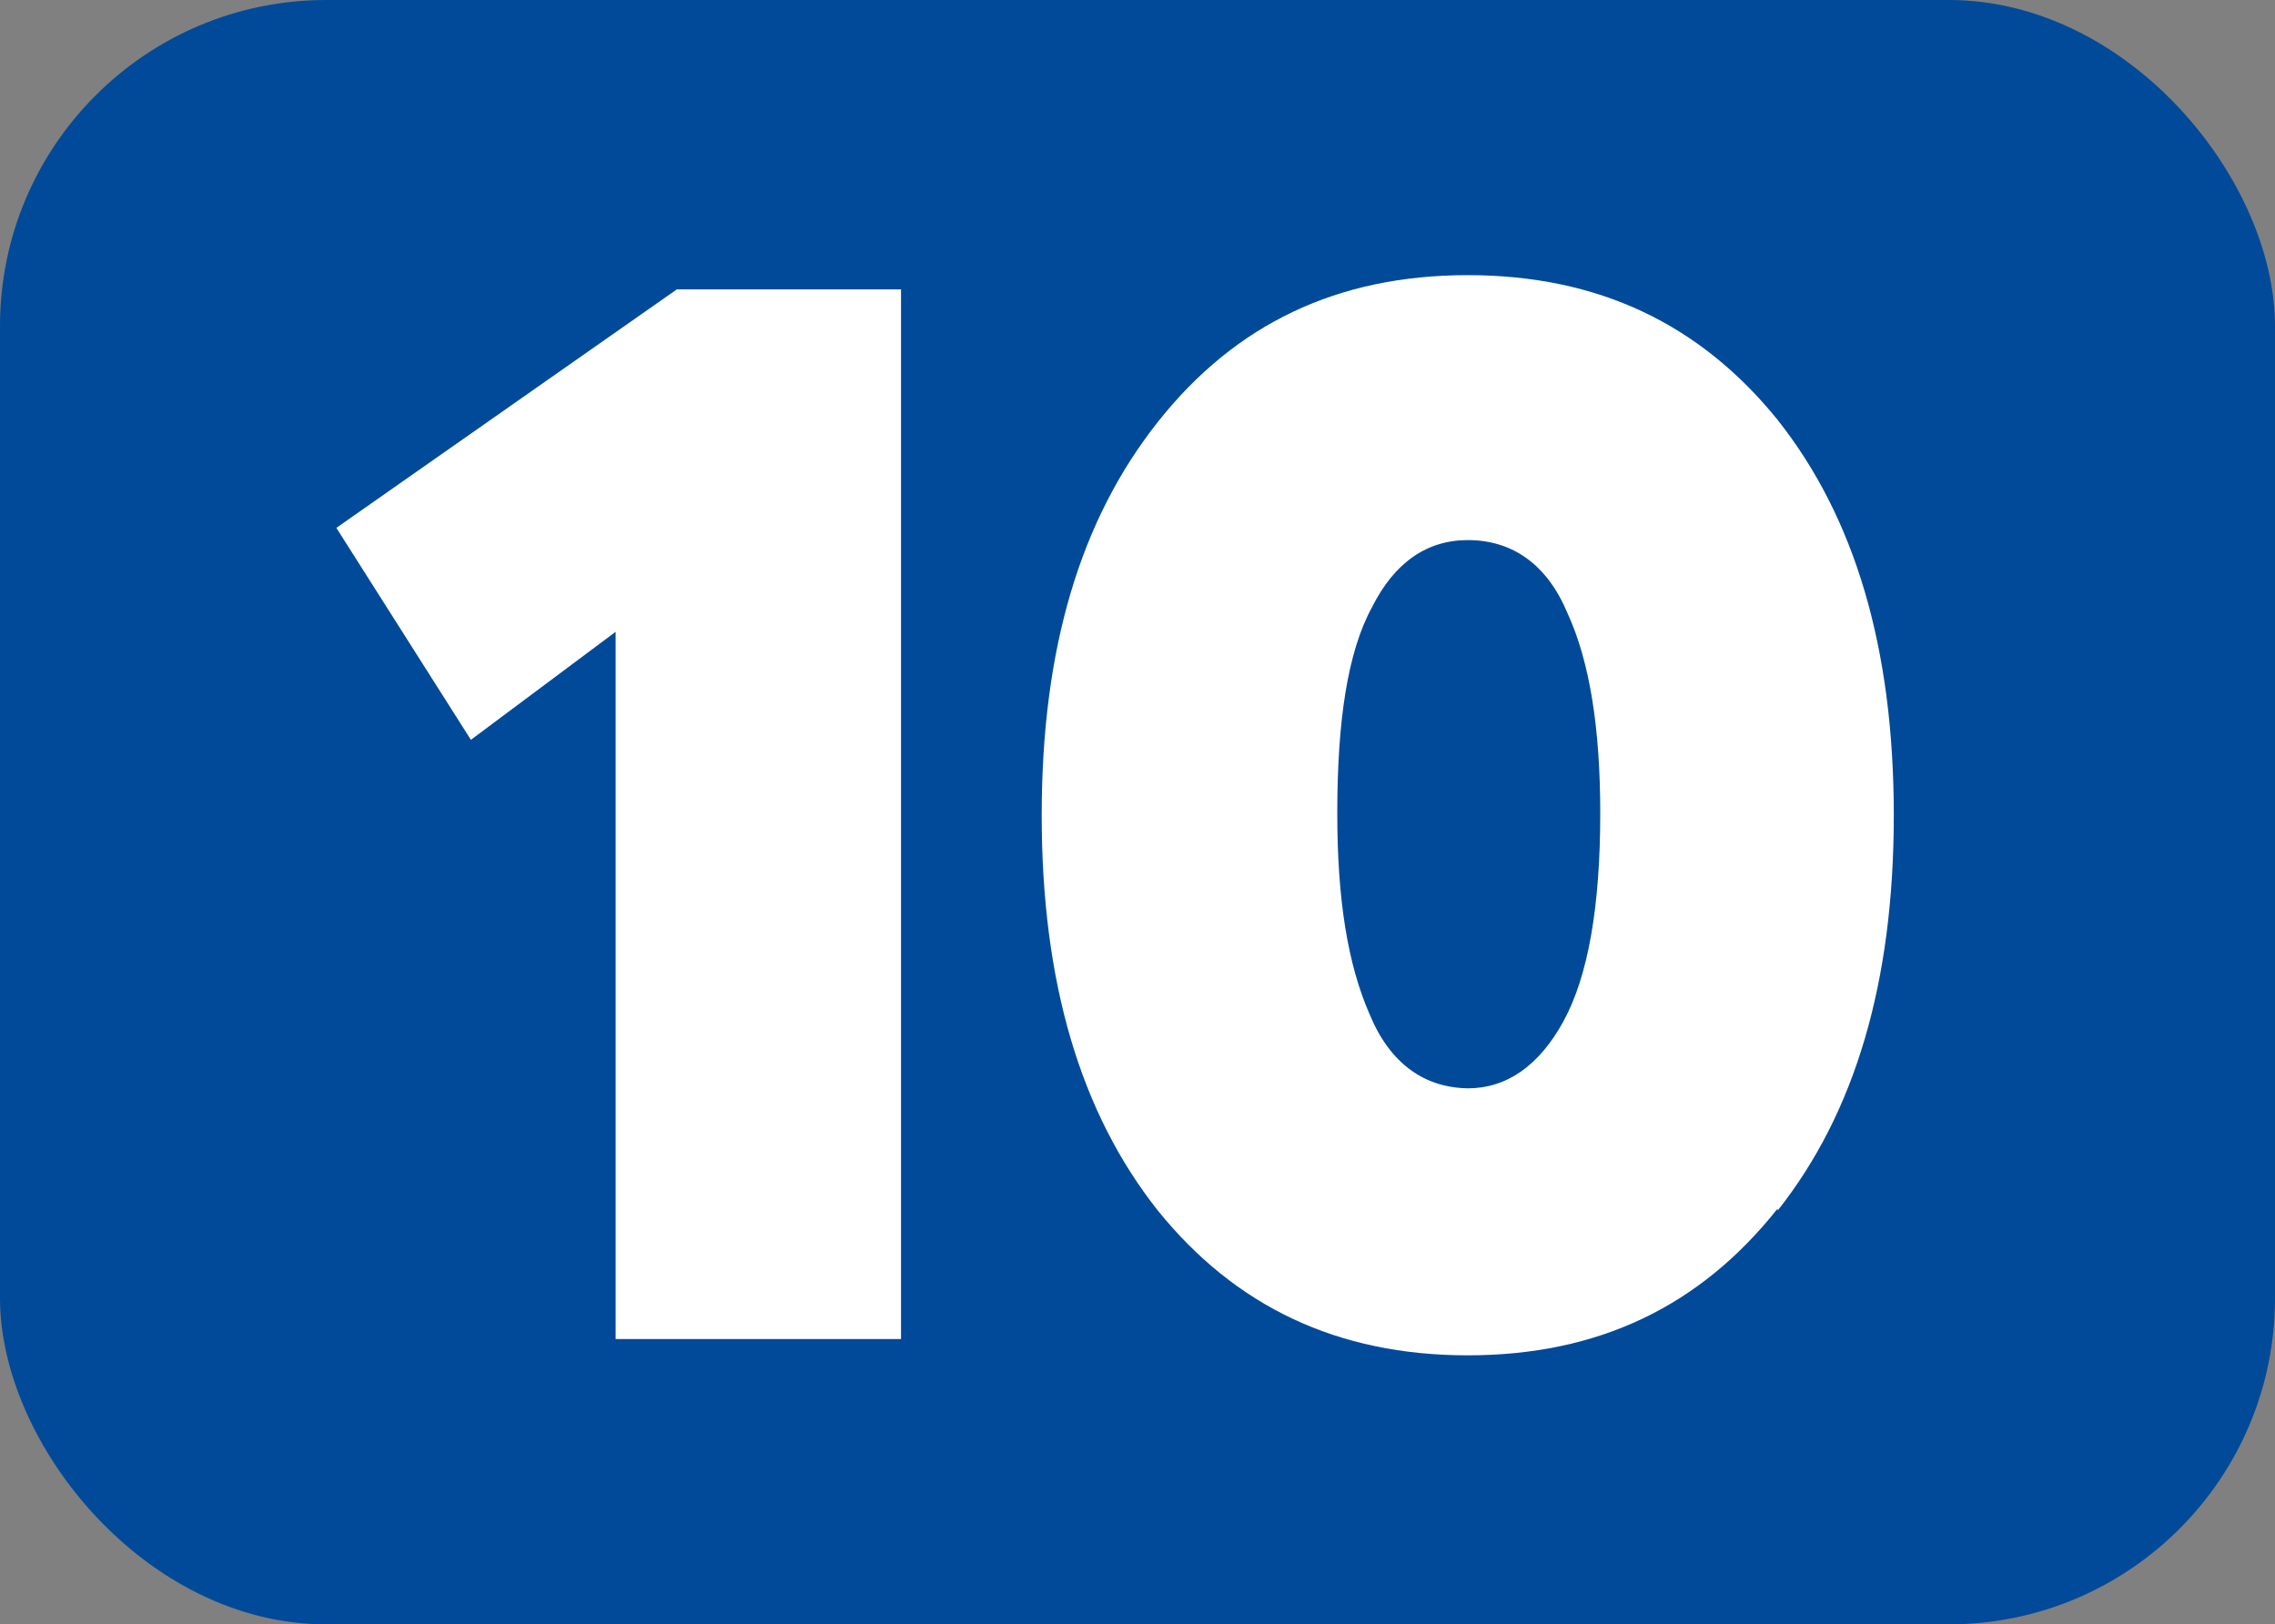
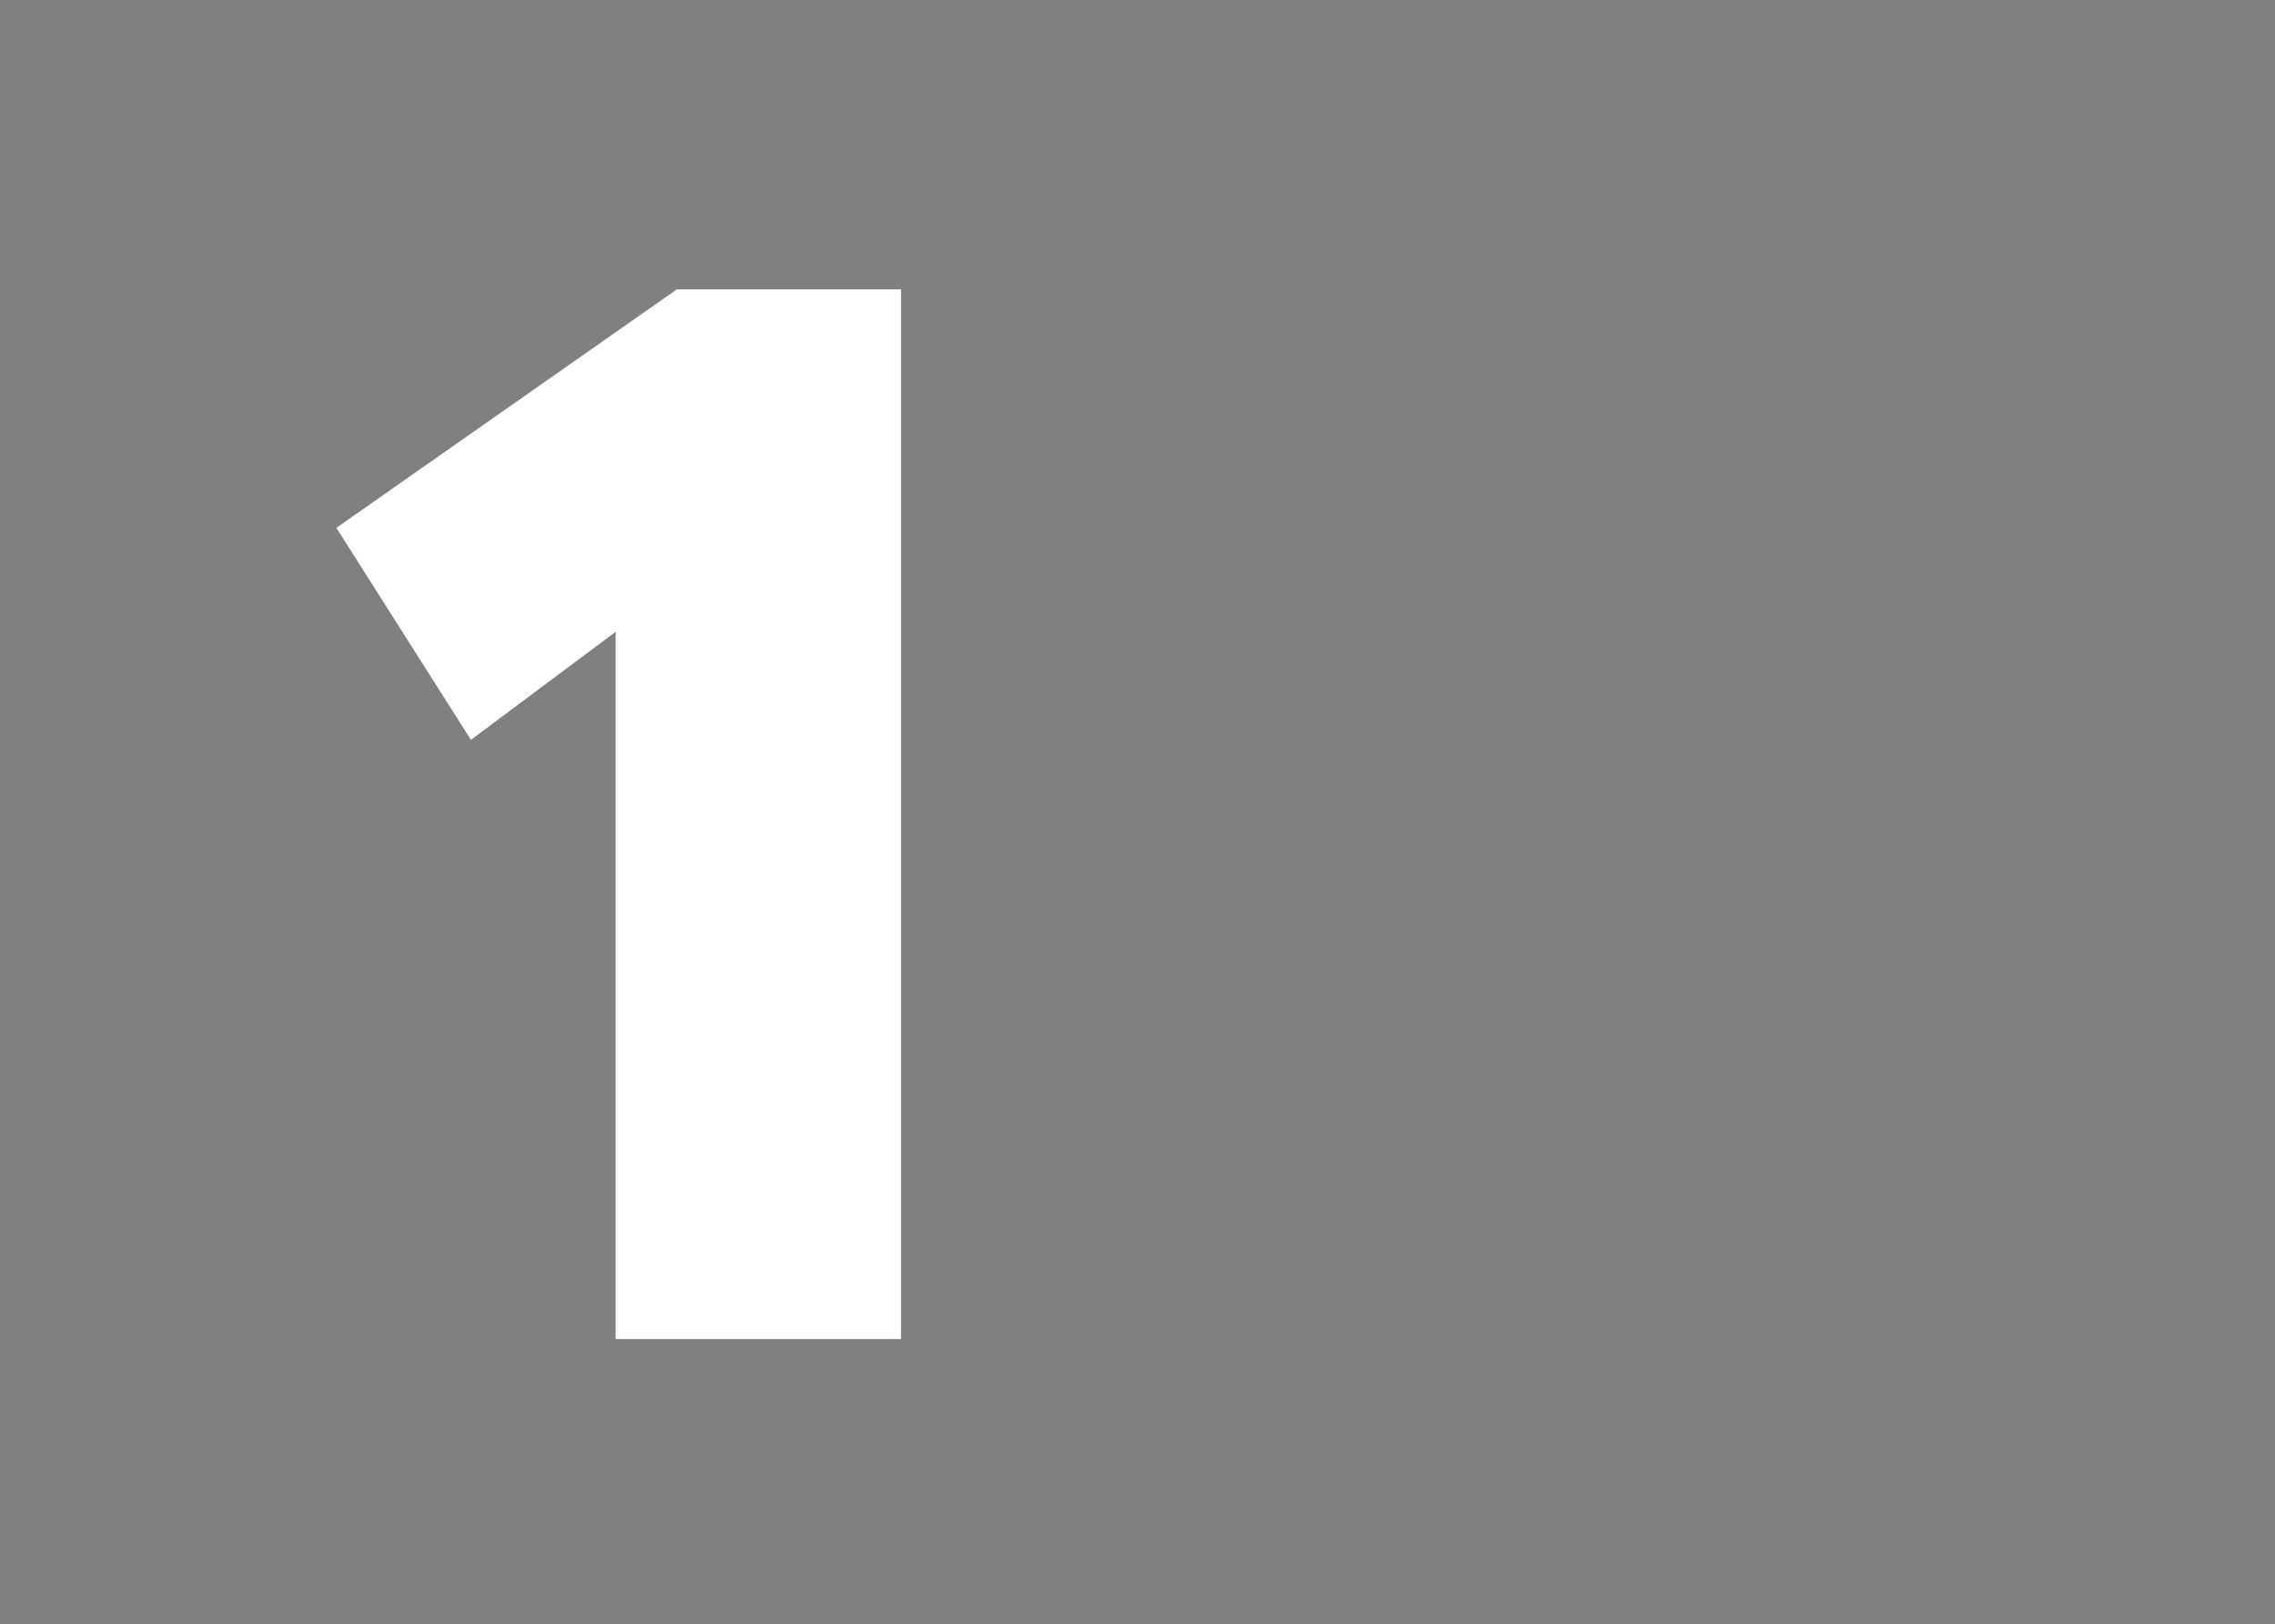
<svg xmlns="http://www.w3.org/2000/svg" id="Calque_1" data-name="Calque 1" viewBox="0 0 11.16 7.97">
  <rect x="0" y="0" width="11.16" height="7.97" fill="#808080" stroke="none" />
  <defs>
    <style>
      .cls-1 {
        fill: #fff;
      }

      .cls-2 {
        fill: #004a99;
      }
    </style>
  </defs>
-   <rect class="cls-2" width="11.16" height="7.97" rx="1.6" ry="1.6" />
  <g>
    <path class="cls-1" d="m3.02,6.57v-3.47l-.71.53-.66-1.04,1.67-1.17h1.1v5.15h-1.41Z" />
-     <path class="cls-1" d="m8.72,5.93c-.38.48-.88.72-1.52.72s-1.14-.24-1.52-.71c-.38-.48-.57-1.12-.57-1.94s.19-1.45.57-1.93c.38-.48.88-.72,1.52-.72s1.14.24,1.52.71c.38.48.57,1.12.57,1.94s-.19,1.46-.57,1.94Zm-1.52-.59c.19,0,.35-.11.47-.33s.18-.56.18-1.02c0-.41-.05-.74-.16-.98-.1-.24-.27-.36-.49-.36-.2,0-.36.11-.47.33-.12.22-.17.56-.17,1.01,0,.42.05.74.16.99.1.24.27.36.49.36Z" />
  </g>
</svg>